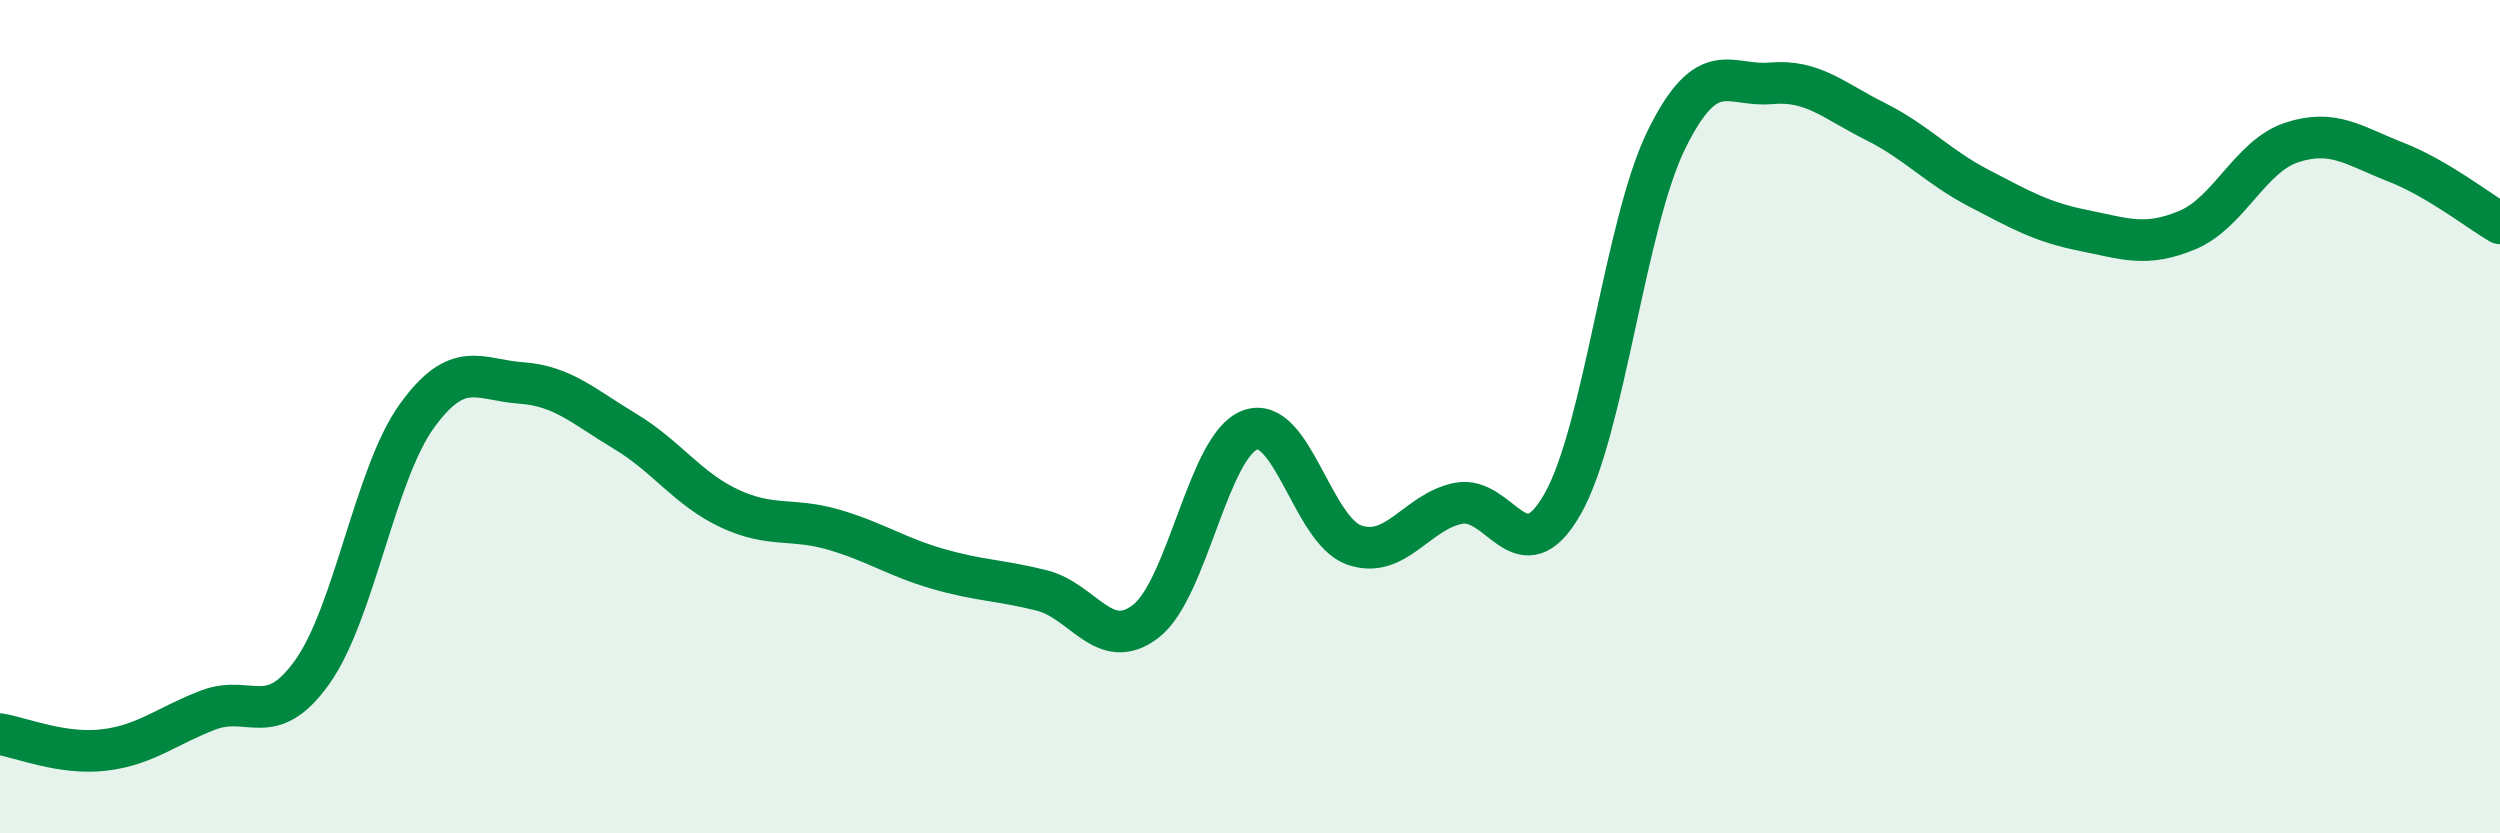
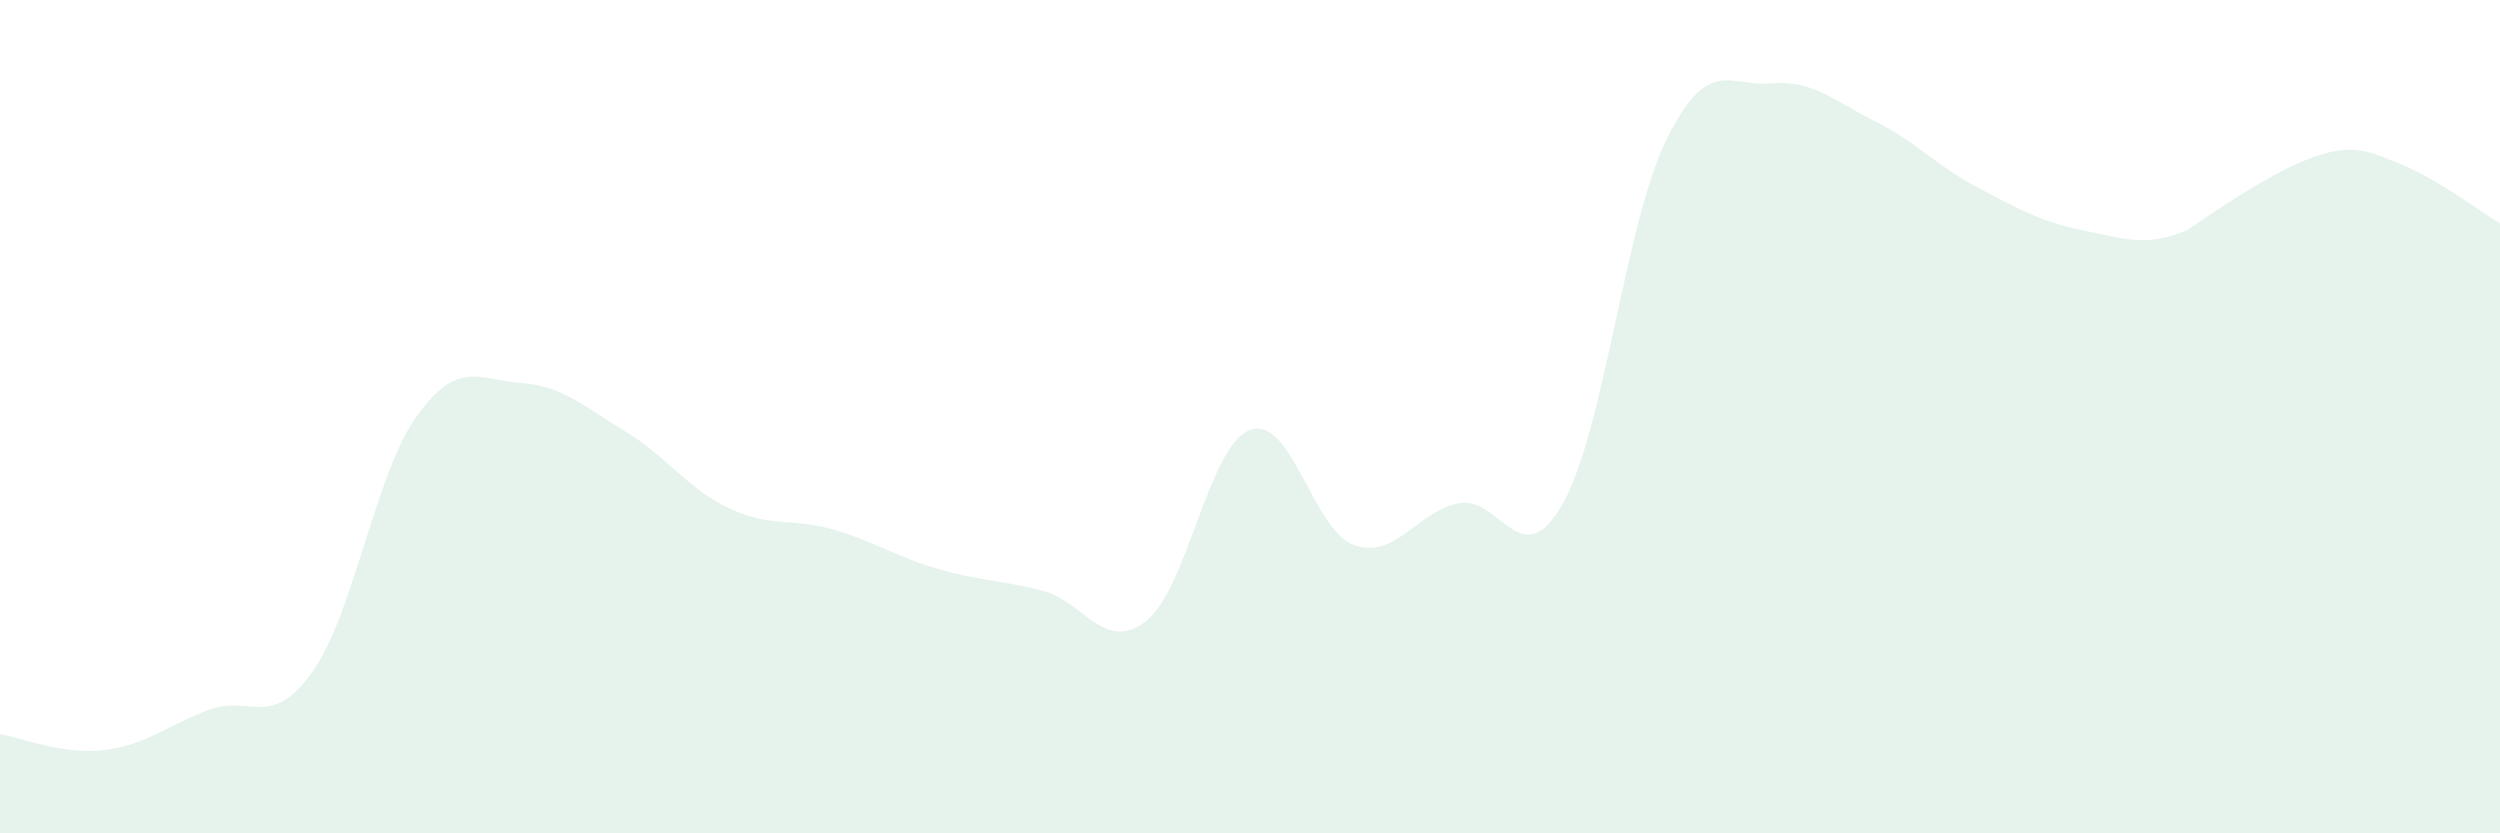
<svg xmlns="http://www.w3.org/2000/svg" width="60" height="20" viewBox="0 0 60 20">
-   <path d="M 0,17.62 C 0.5,17.7 1.5,18.12 2.5,18 C 3.5,17.88 4,17.42 5,17.04 C 6,16.66 6.5,17.53 7.5,16.12 C 8.5,14.71 9,11.38 10,9.99 C 11,8.6 11.5,9.12 12.5,9.19 C 13.5,9.26 14,9.75 15,10.35 C 16,10.95 16.5,11.73 17.5,12.2 C 18.5,12.67 19,12.42 20,12.71 C 21,13 21.5,13.36 22.5,13.65 C 23.5,13.94 24,13.92 25,14.17 C 26,14.42 26.5,15.68 27.5,14.91 C 28.5,14.14 29,10.69 30,10.32 C 31,9.95 31.5,12.73 32.5,13.08 C 33.5,13.43 34,12.28 35,12.08 C 36,11.88 36.5,13.85 37.5,12.1 C 38.5,10.35 39,5.36 40,3.34 C 41,1.32 41.5,2.09 42.5,2 C 43.5,1.91 44,2.41 45,2.91 C 46,3.41 46.5,4 47.5,4.52 C 48.5,5.04 49,5.33 50,5.53 C 51,5.73 51.5,5.94 52.5,5.52 C 53.5,5.1 54,3.75 55,3.42 C 56,3.09 56.5,3.5 57.5,3.89 C 58.5,4.28 59.5,5.07 60,5.36L60 20L0 20Z" fill="#008740" opacity="0.1" stroke-linecap="round" stroke-linejoin="round" />
-   <path d="M 0,17.62 C 0.5,17.7 1.5,18.12 2.5,18 C 3.5,17.88 4,17.42 5,17.04 C 6,16.66 6.5,17.53 7.5,16.12 C 8.5,14.71 9,11.38 10,9.99 C 11,8.6 11.5,9.12 12.5,9.19 C 13.5,9.26 14,9.75 15,10.35 C 16,10.95 16.5,11.73 17.5,12.2 C 18.5,12.67 19,12.42 20,12.71 C 21,13 21.5,13.36 22.5,13.65 C 23.5,13.94 24,13.92 25,14.17 C 26,14.42 26.5,15.68 27.5,14.91 C 28.5,14.14 29,10.69 30,10.32 C 31,9.95 31.5,12.73 32.5,13.08 C 33.5,13.43 34,12.28 35,12.08 C 36,11.88 36.5,13.85 37.5,12.1 C 38.5,10.35 39,5.36 40,3.34 C 41,1.32 41.5,2.09 42.5,2 C 43.5,1.91 44,2.41 45,2.91 C 46,3.41 46.5,4 47.5,4.52 C 48.5,5.04 49,5.33 50,5.53 C 51,5.73 51.5,5.94 52.5,5.52 C 53.5,5.1 54,3.75 55,3.42 C 56,3.09 56.5,3.5 57.5,3.89 C 58.5,4.28 59.5,5.07 60,5.36" stroke="#008740" stroke-width="1" fill="none" stroke-linecap="round" stroke-linejoin="round" />
+   <path d="M 0,17.62 C 0.5,17.7 1.5,18.12 2.5,18 C 3.5,17.88 4,17.42 5,17.04 C 6,16.66 6.5,17.53 7.5,16.12 C 8.5,14.71 9,11.38 10,9.99 C 11,8.6 11.5,9.12 12.5,9.19 C 13.5,9.26 14,9.75 15,10.35 C 16,10.95 16.5,11.73 17.5,12.2 C 18.5,12.67 19,12.42 20,12.71 C 21,13 21.5,13.36 22.5,13.65 C 23.5,13.94 24,13.92 25,14.17 C 26,14.42 26.5,15.68 27.5,14.91 C 28.5,14.14 29,10.69 30,10.32 C 31,9.95 31.5,12.73 32.5,13.08 C 33.5,13.43 34,12.28 35,12.08 C 36,11.88 36.5,13.85 37.5,12.1 C 38.5,10.35 39,5.36 40,3.34 C 41,1.32 41.5,2.09 42.5,2 C 43.5,1.91 44,2.41 45,2.91 C 46,3.41 46.5,4 47.5,4.52 C 48.5,5.04 49,5.33 50,5.53 C 51,5.73 51.5,5.94 52.5,5.52 C 56,3.09 56.5,3.5 57.5,3.89 C 58.5,4.28 59.5,5.07 60,5.36L60 20L0 20Z" fill="#008740" opacity="0.1" stroke-linecap="round" stroke-linejoin="round" />
</svg>